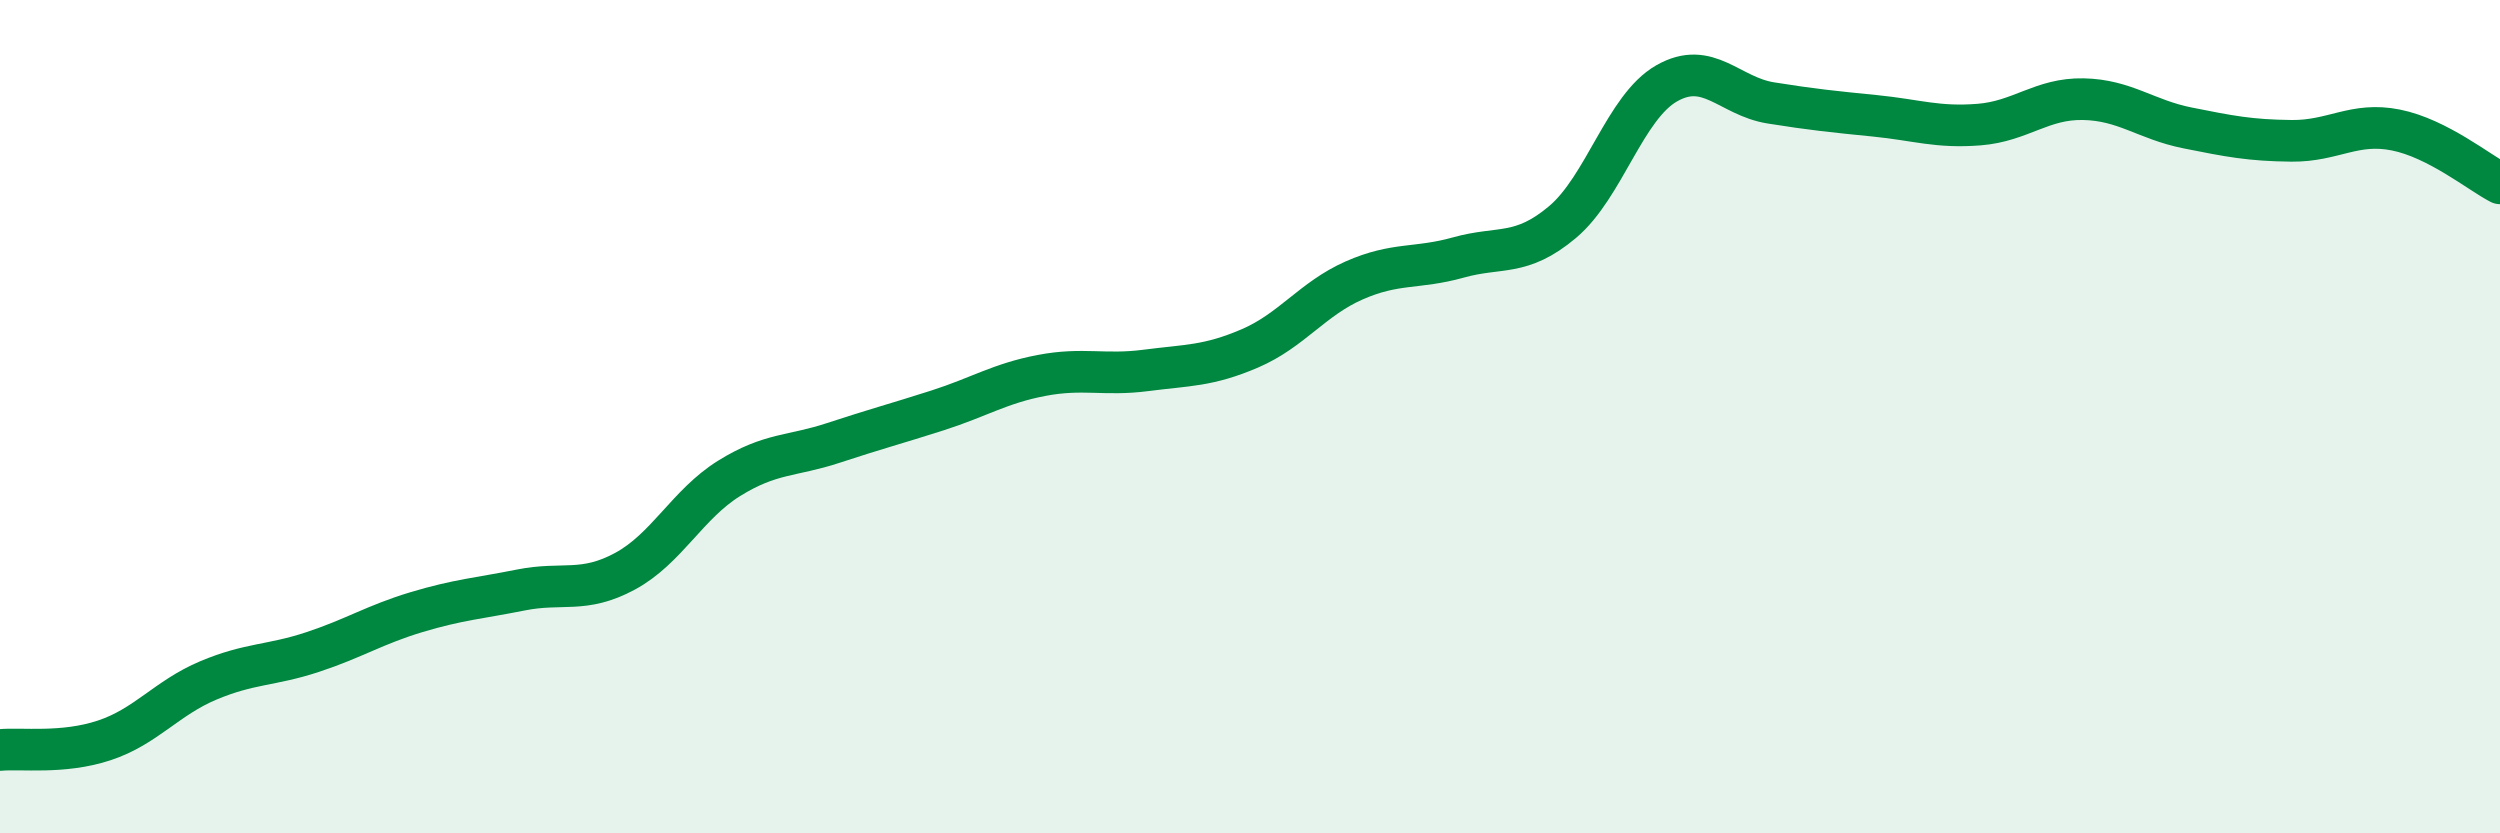
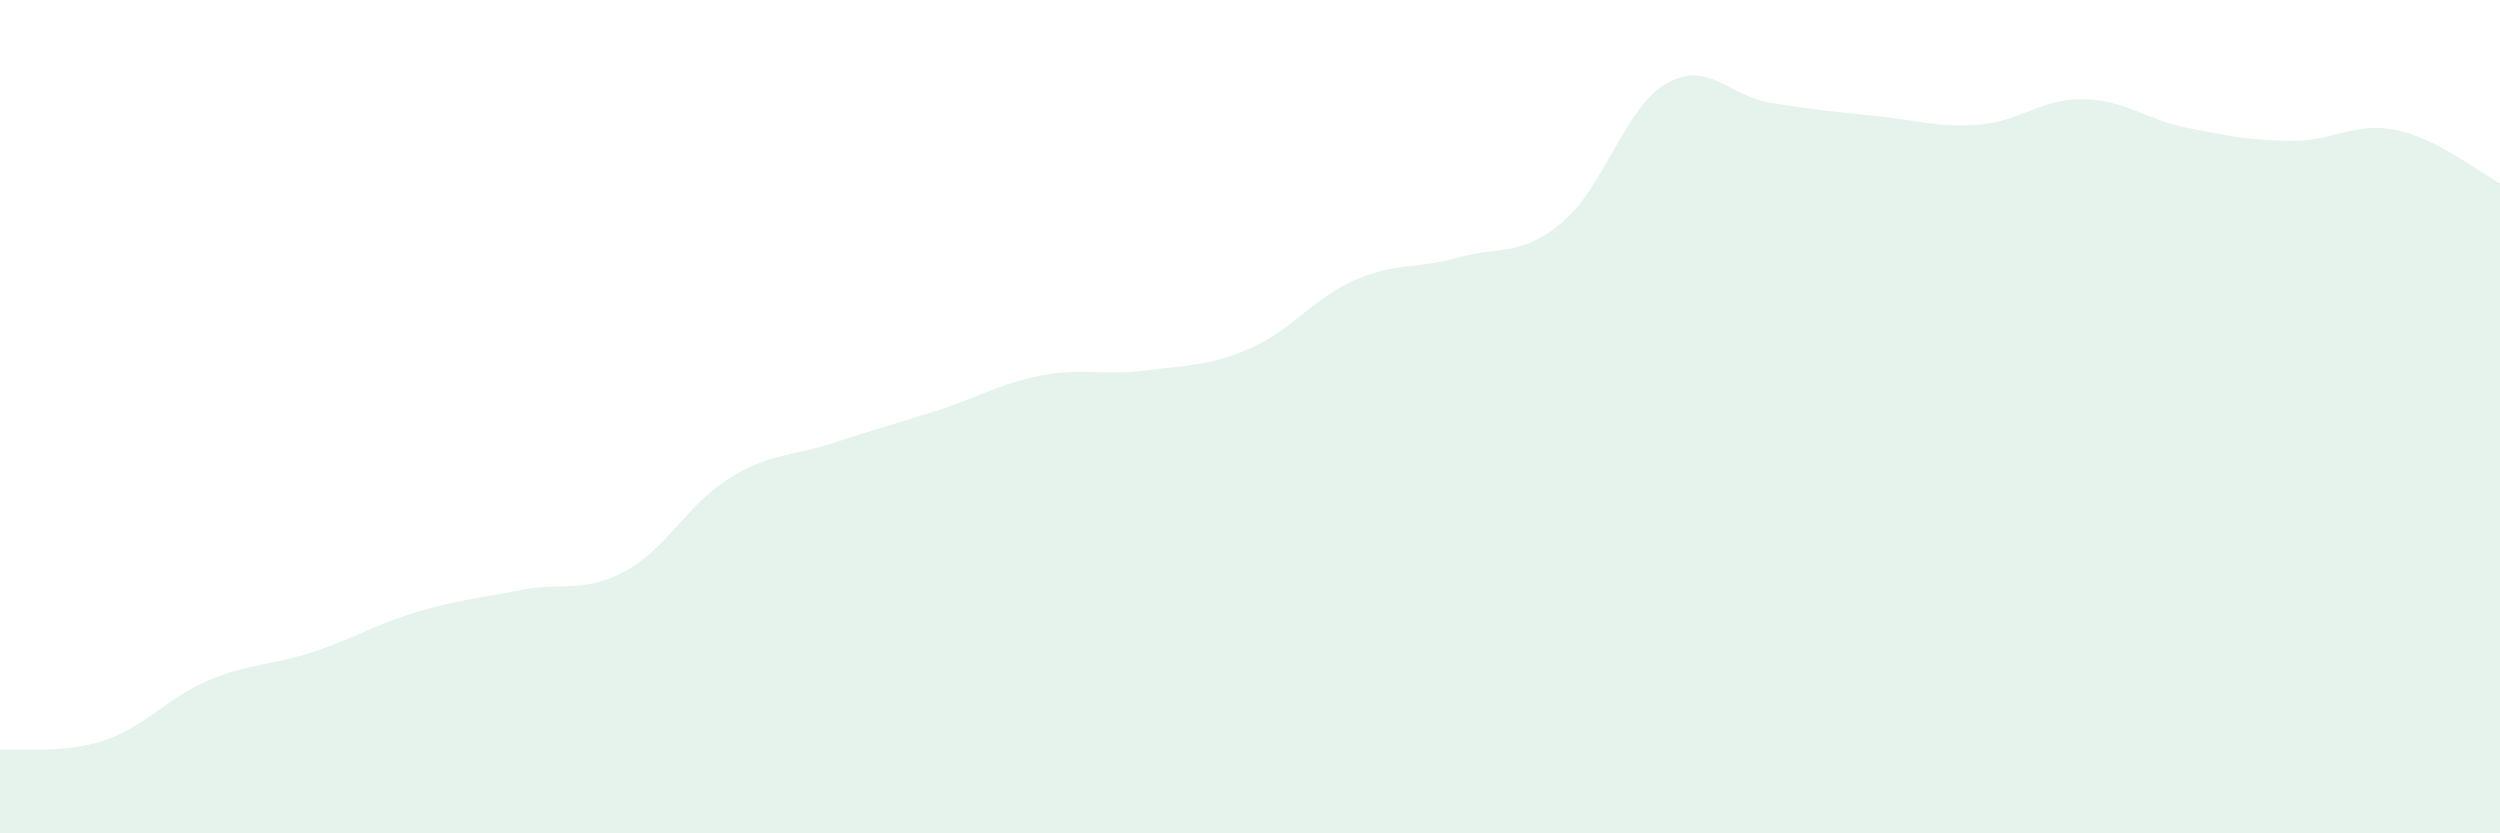
<svg xmlns="http://www.w3.org/2000/svg" width="60" height="20" viewBox="0 0 60 20">
  <path d="M 0,18 C 0.5,17.95 1.5,18.1 2.5,17.77 C 3.5,17.44 4,16.75 5,16.33 C 6,15.91 6.5,15.98 7.5,15.65 C 8.5,15.32 9,14.99 10,14.69 C 11,14.39 11.5,14.36 12.5,14.16 C 13.5,13.96 14,14.25 15,13.71 C 16,13.17 16.5,12.1 17.5,11.48 C 18.5,10.86 19,10.96 20,10.63 C 21,10.3 21.5,10.17 22.5,9.85 C 23.5,9.53 24,9.2 25,9.01 C 26,8.82 26.5,9.02 27.5,8.89 C 28.5,8.76 29,8.79 30,8.36 C 31,7.93 31.5,7.17 32.5,6.73 C 33.5,6.29 34,6.46 35,6.18 C 36,5.9 36.5,6.17 37.5,5.33 C 38.5,4.49 39,2.57 40,2 C 41,1.43 41.5,2.31 42.5,2.47 C 43.5,2.63 44,2.68 45,2.78 C 46,2.88 46.5,3.07 47.5,2.99 C 48.5,2.91 49,2.36 50,2.38 C 51,2.4 51.5,2.87 52.5,3.07 C 53.5,3.27 54,3.37 55,3.38 C 56,3.39 56.5,2.92 57.5,3.12 C 58.5,3.32 59.5,4.14 60,4.4L60 20L0 20Z" fill="#008740" opacity="0.1" stroke-linecap="round" stroke-linejoin="round" />
-   <path d="M 0,18 C 0.5,17.95 1.5,18.1 2.5,17.77 C 3.5,17.44 4,16.75 5,16.33 C 6,15.91 6.5,15.98 7.5,15.65 C 8.5,15.32 9,14.99 10,14.69 C 11,14.39 11.5,14.36 12.5,14.16 C 13.5,13.96 14,14.25 15,13.71 C 16,13.17 16.5,12.1 17.5,11.48 C 18.5,10.86 19,10.96 20,10.63 C 21,10.3 21.5,10.17 22.5,9.85 C 23.5,9.53 24,9.2 25,9.01 C 26,8.82 26.5,9.02 27.5,8.89 C 28.5,8.76 29,8.79 30,8.36 C 31,7.93 31.5,7.17 32.5,6.73 C 33.5,6.29 34,6.46 35,6.18 C 36,5.9 36.5,6.17 37.5,5.33 C 38.5,4.49 39,2.57 40,2 C 41,1.43 41.5,2.31 42.5,2.47 C 43.5,2.63 44,2.68 45,2.78 C 46,2.88 46.5,3.07 47.5,2.99 C 48.5,2.91 49,2.36 50,2.38 C 51,2.4 51.5,2.87 52.5,3.07 C 53.5,3.27 54,3.37 55,3.38 C 56,3.39 56.5,2.92 57.5,3.12 C 58.5,3.32 59.5,4.14 60,4.4" stroke="#008740" stroke-width="1" fill="none" stroke-linecap="round" stroke-linejoin="round" />
</svg>